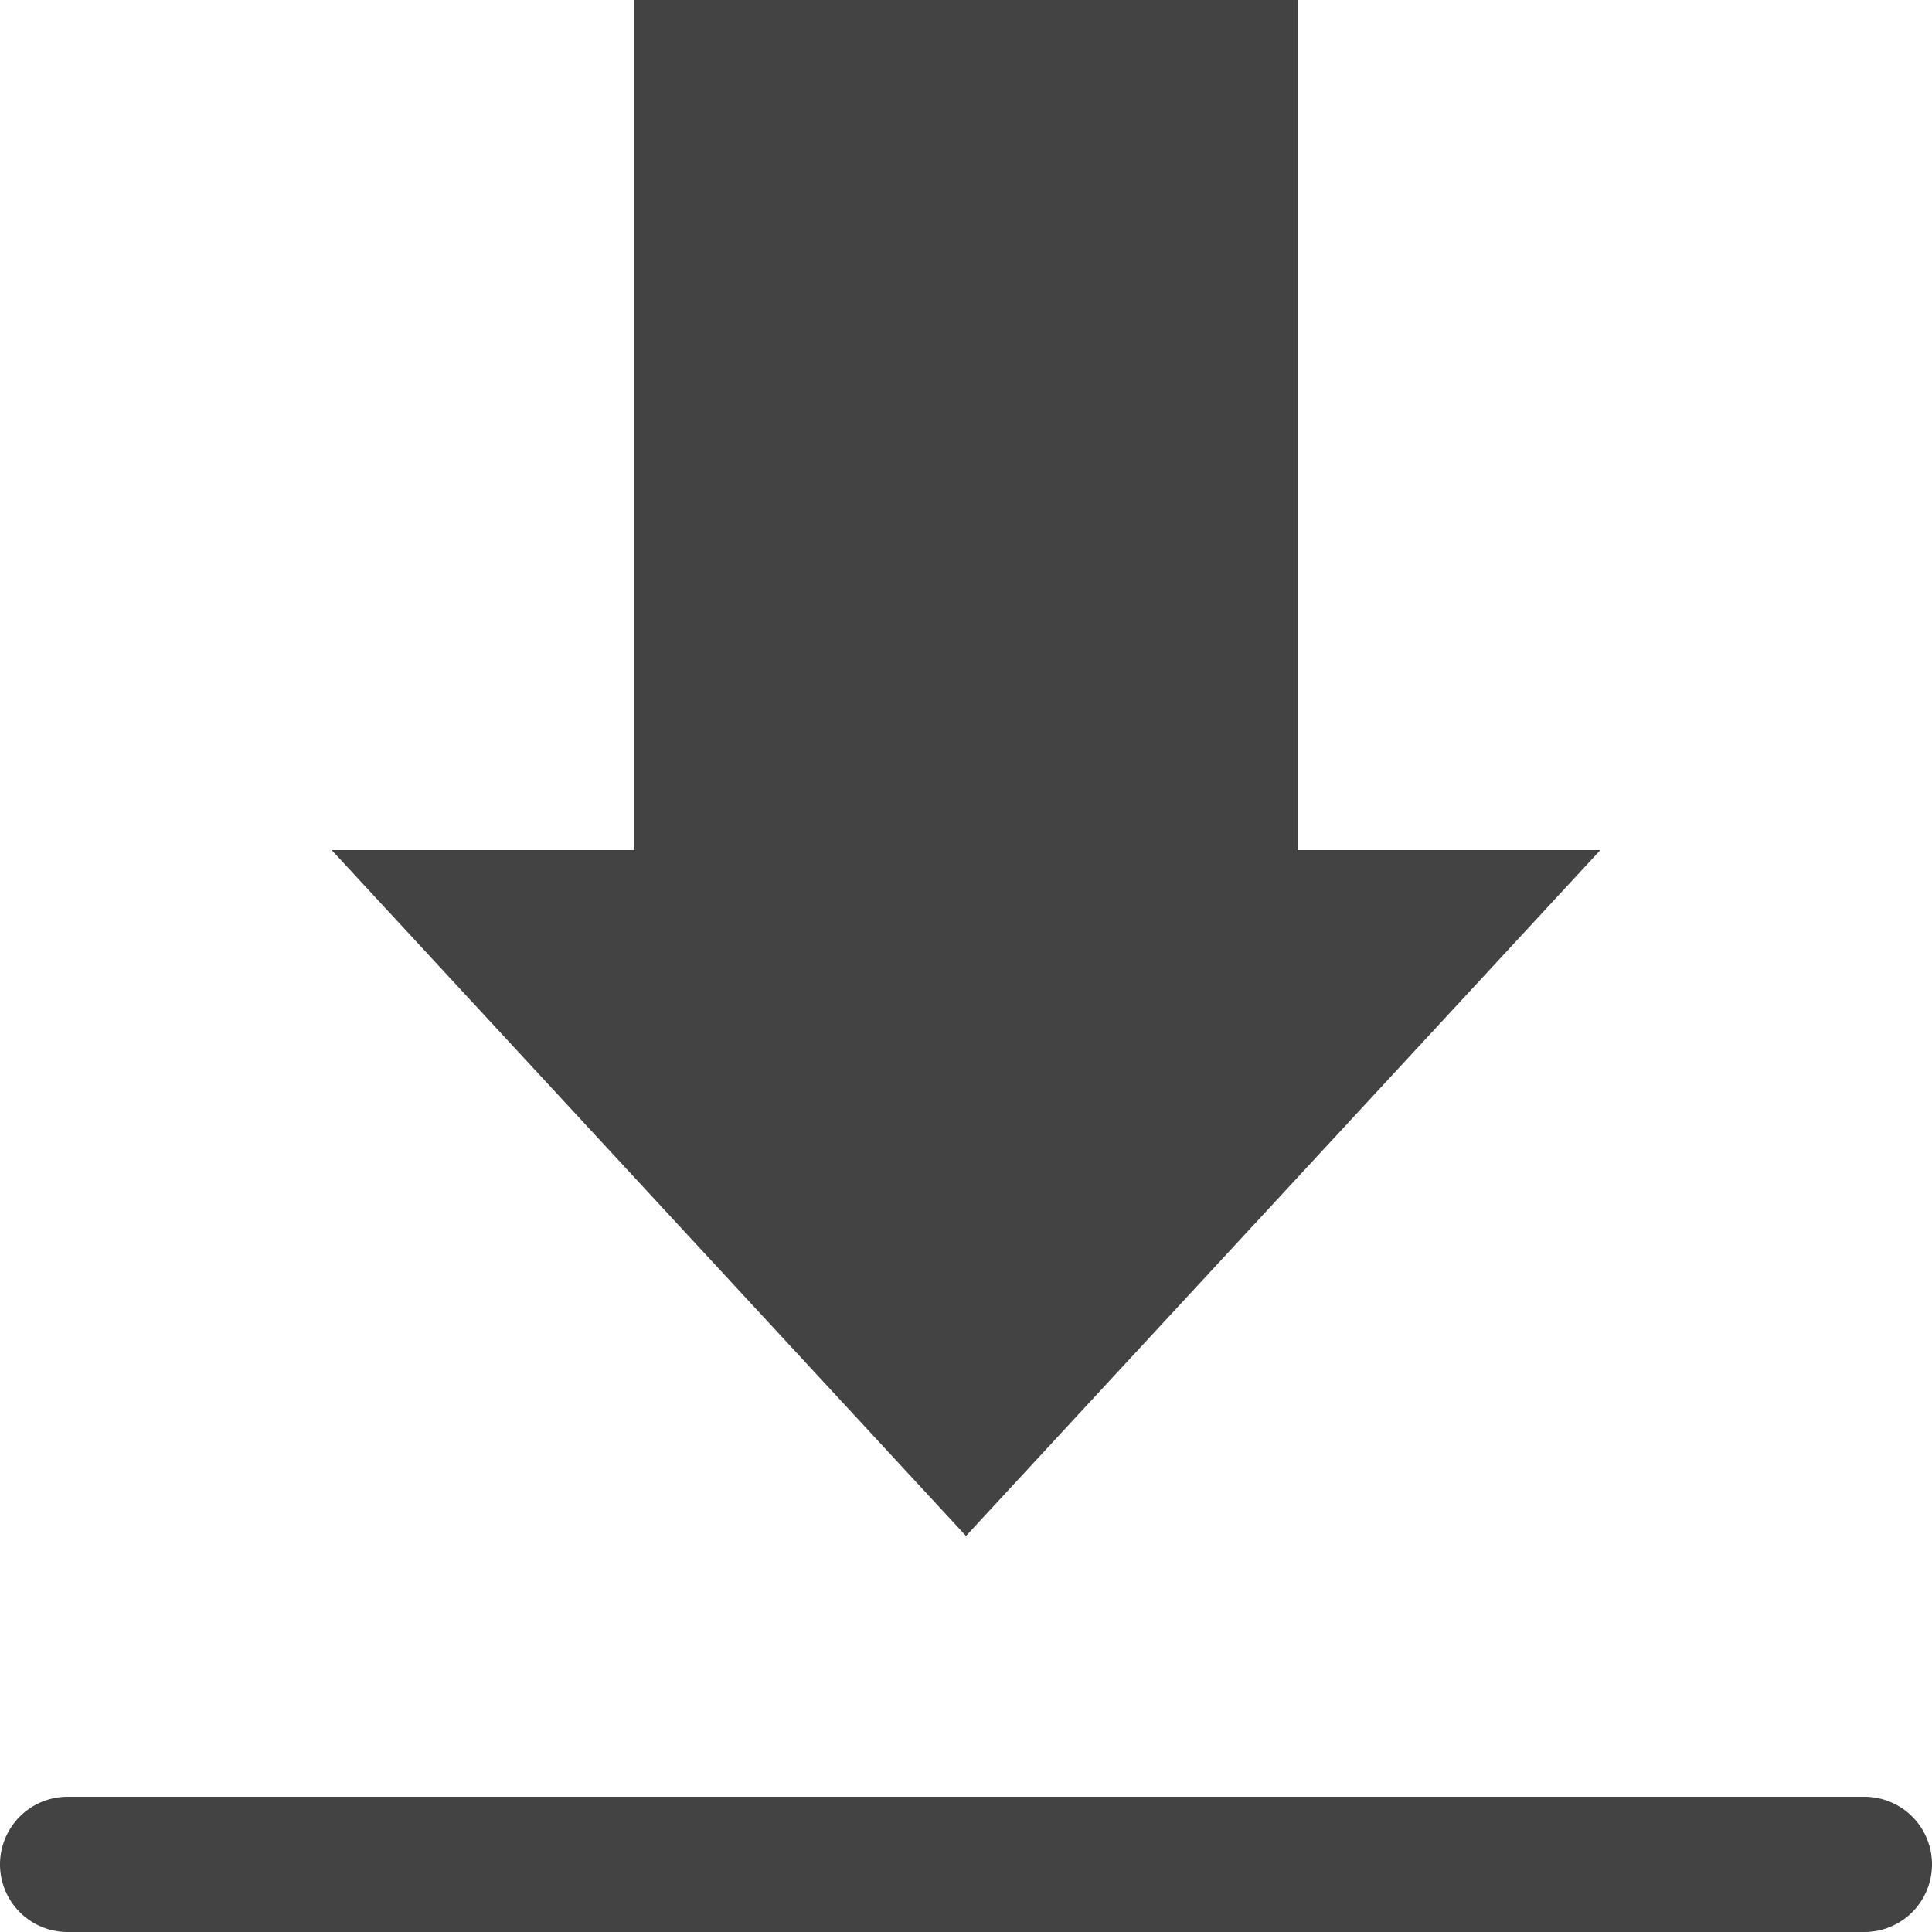
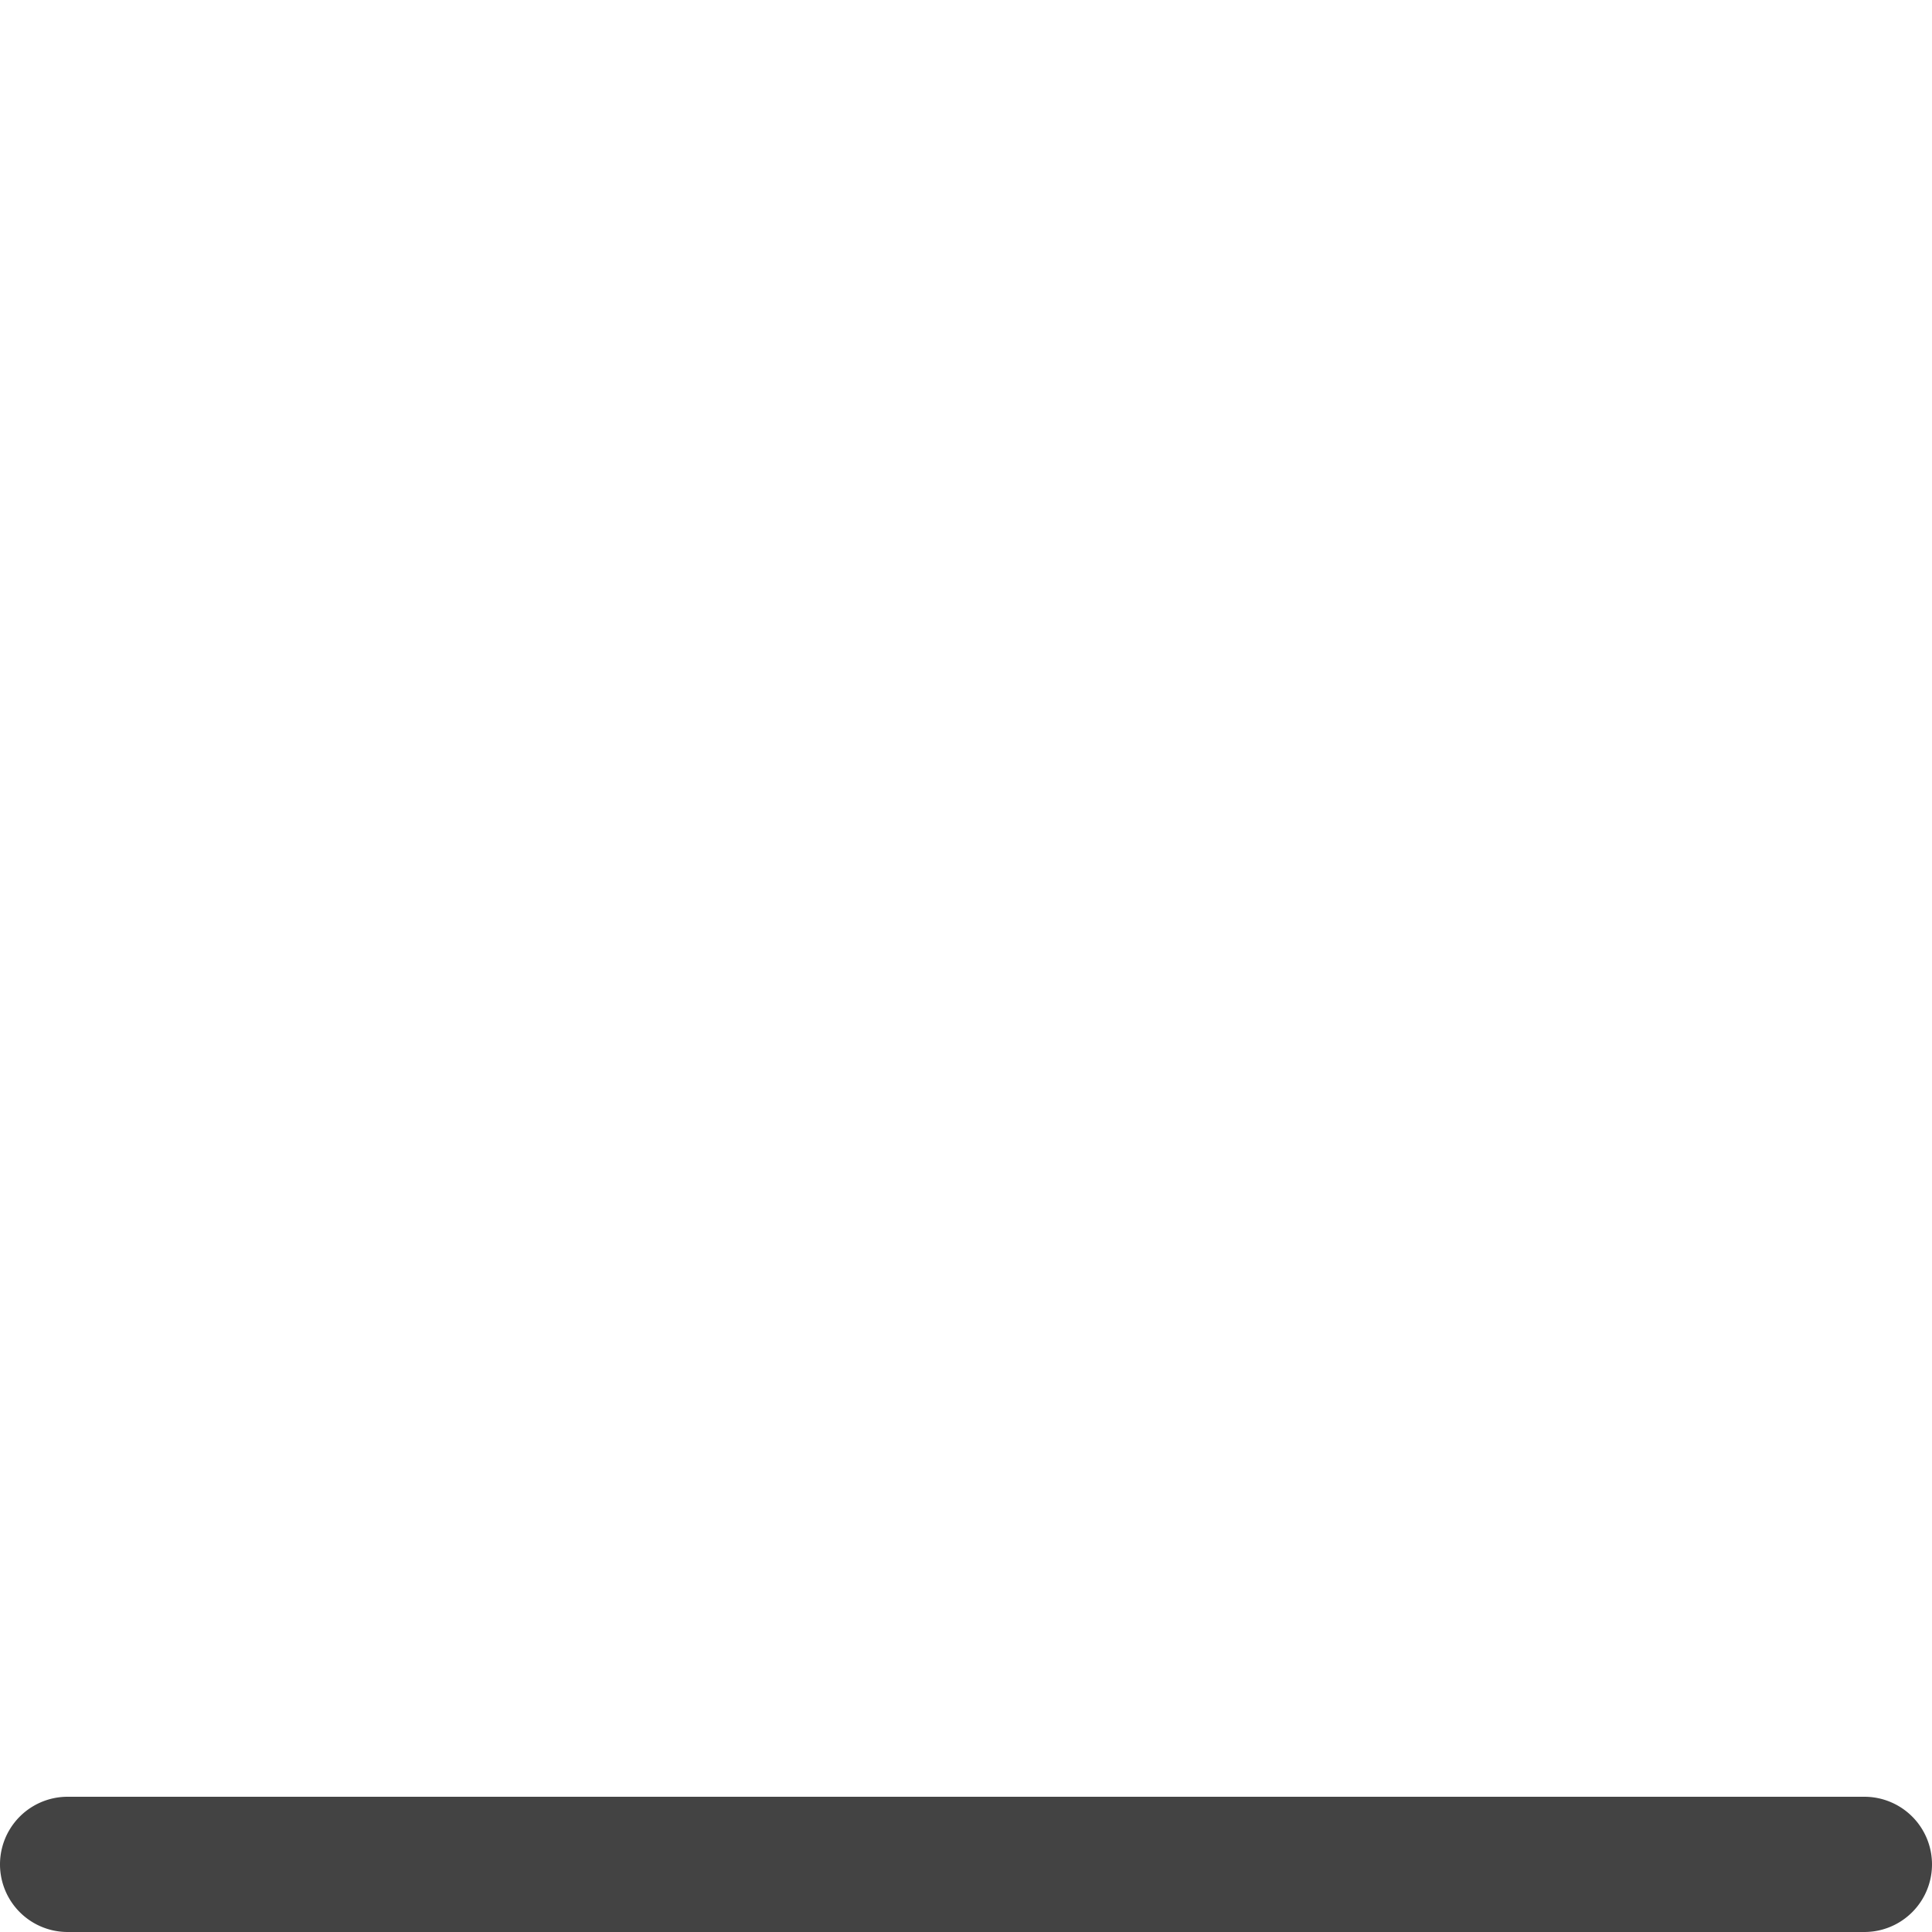
<svg xmlns="http://www.w3.org/2000/svg" width="70" height="70" viewBox="0 0 70 70">
  <defs>
    <style>
      .cls-1 {
        fill: #434343;
      }
    </style>
  </defs>
  <g id="noun-download-1038850" transform="translate(-240.001 -240)">
-     <path id="Path_616" data-name="Path 616" class="cls-1" d="M409.567,270.8H398.6V240H374.567v30.8H363.6l22.983,24.85Z" transform="translate(-111.582)" />
    <path id="Path_617" data-name="Path 617" class="cls-1" d="M307.551,909.6h-65.1a2.45,2.45,0,1,0,0,4.9h65.1a2.45,2.45,0,1,0,0-4.9Z" transform="translate(0 -604.5)" />
  </g>
</svg>